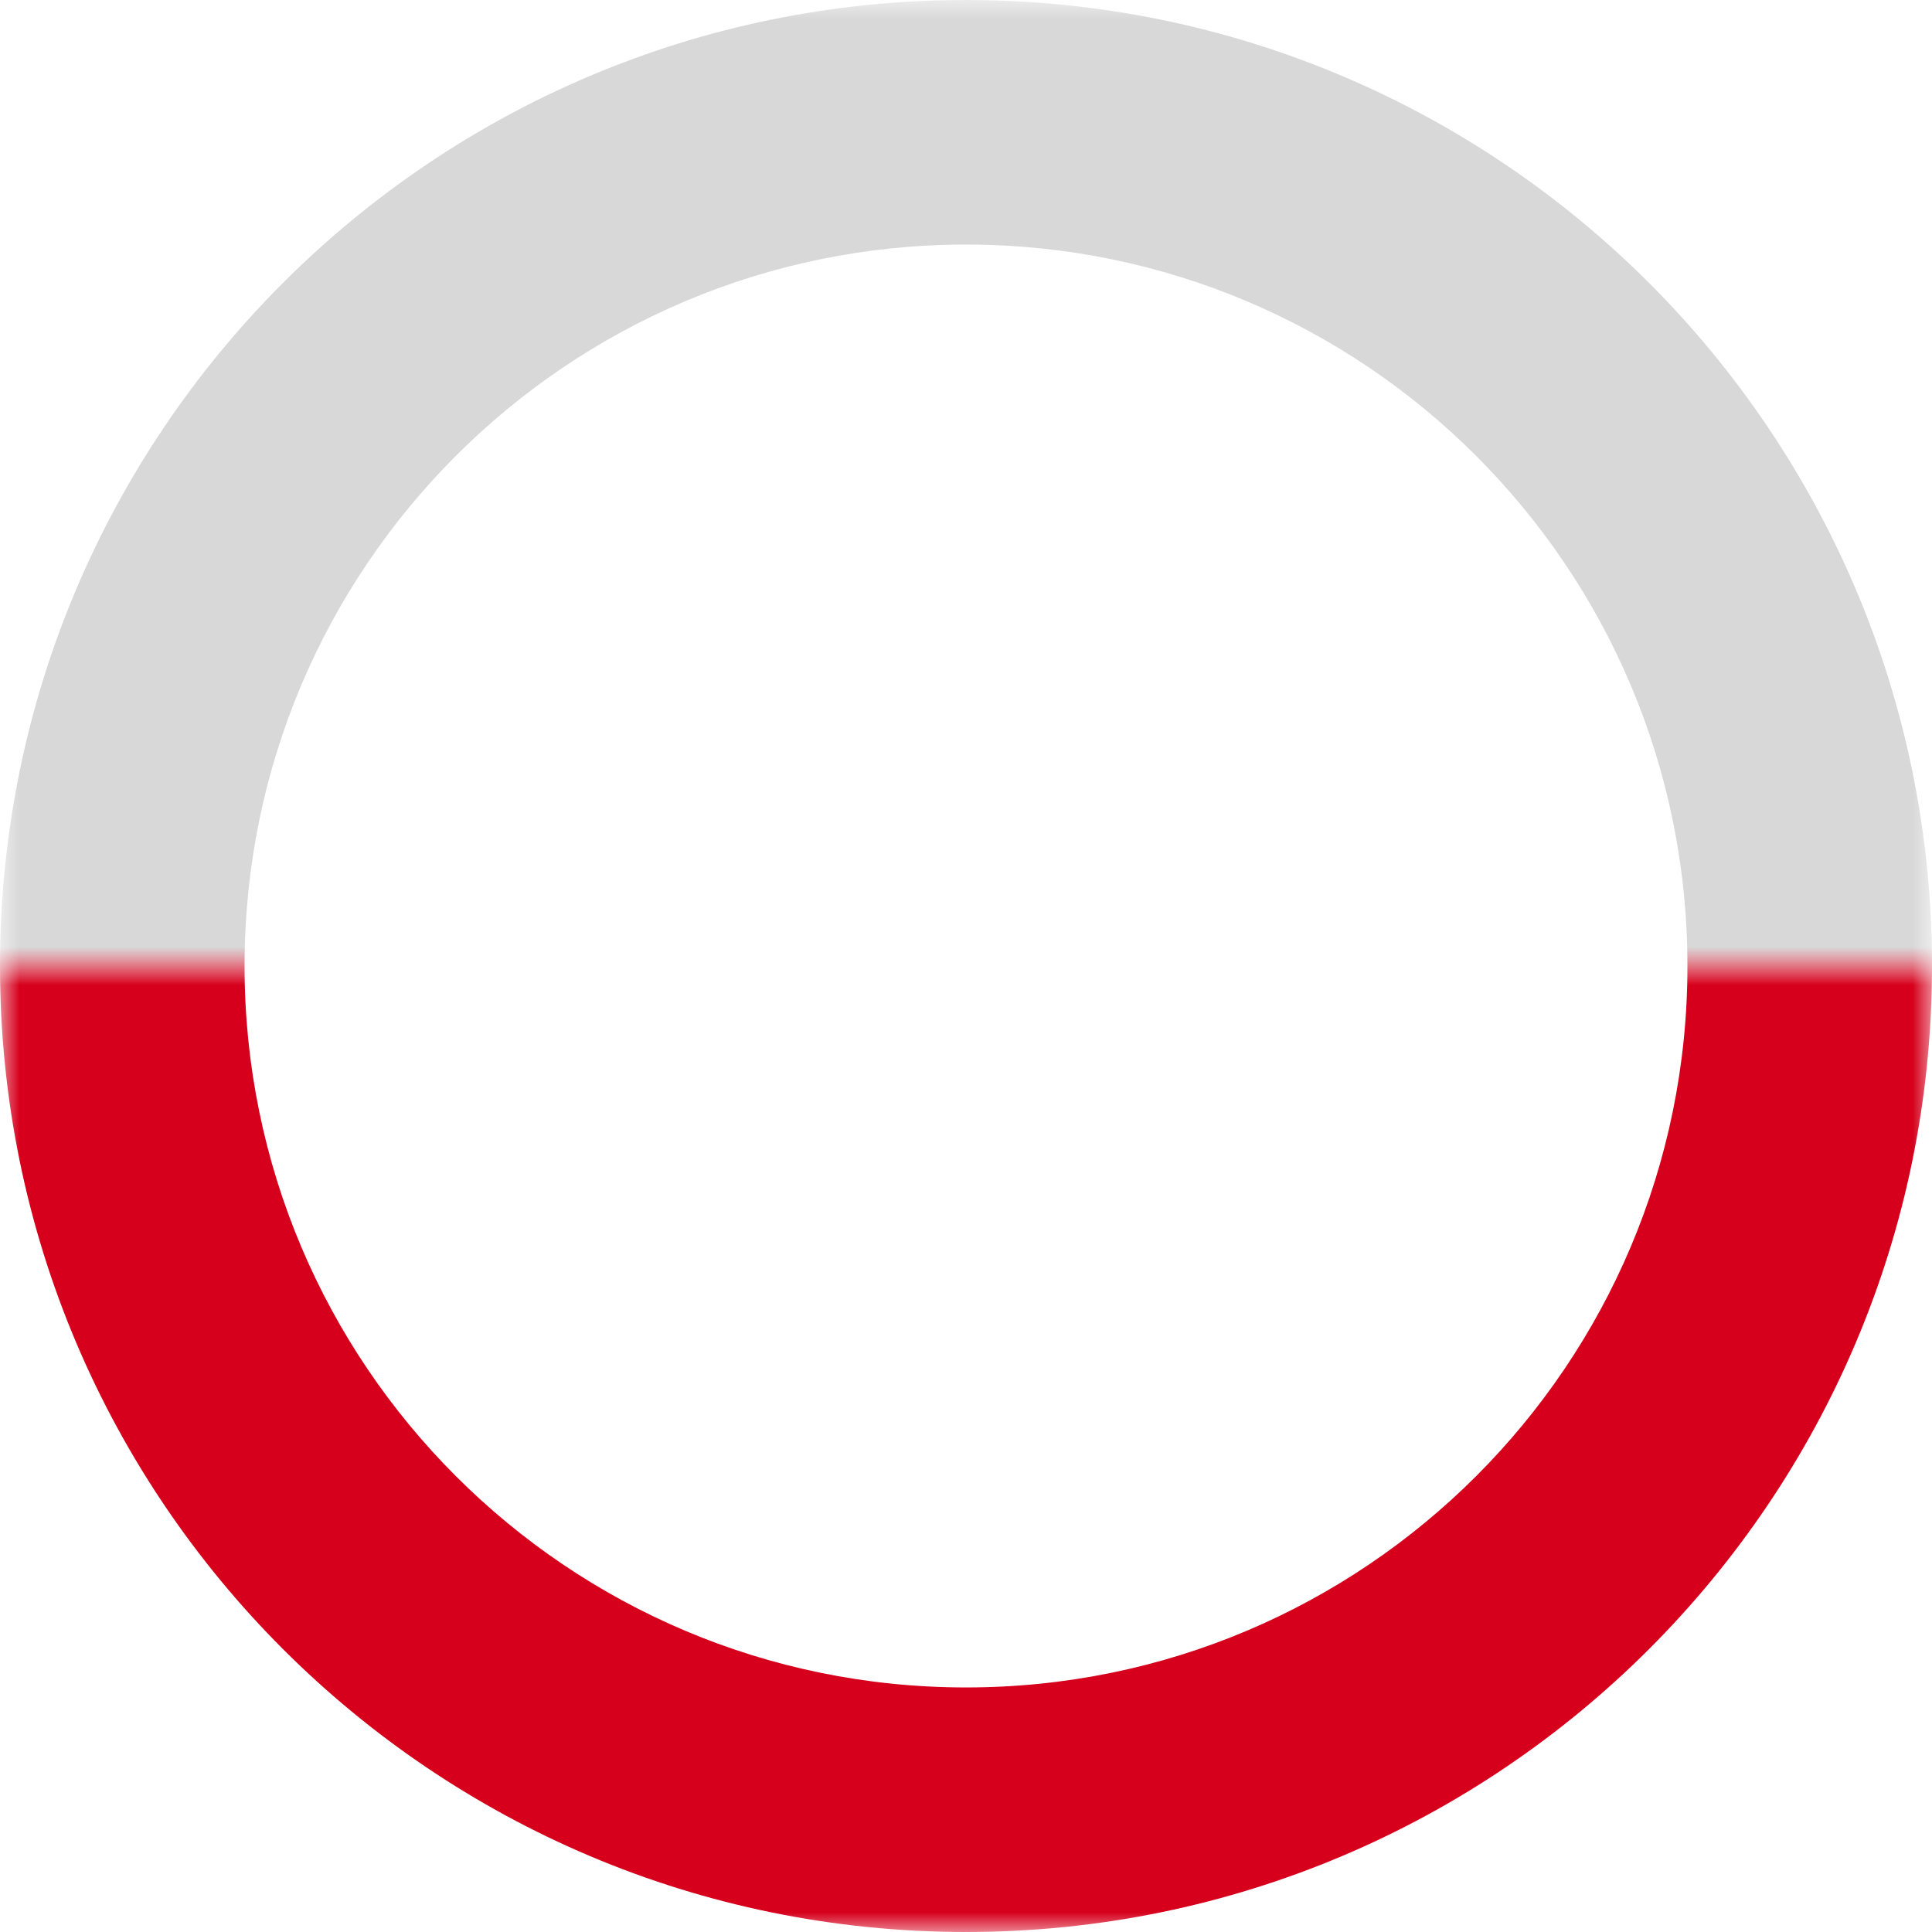
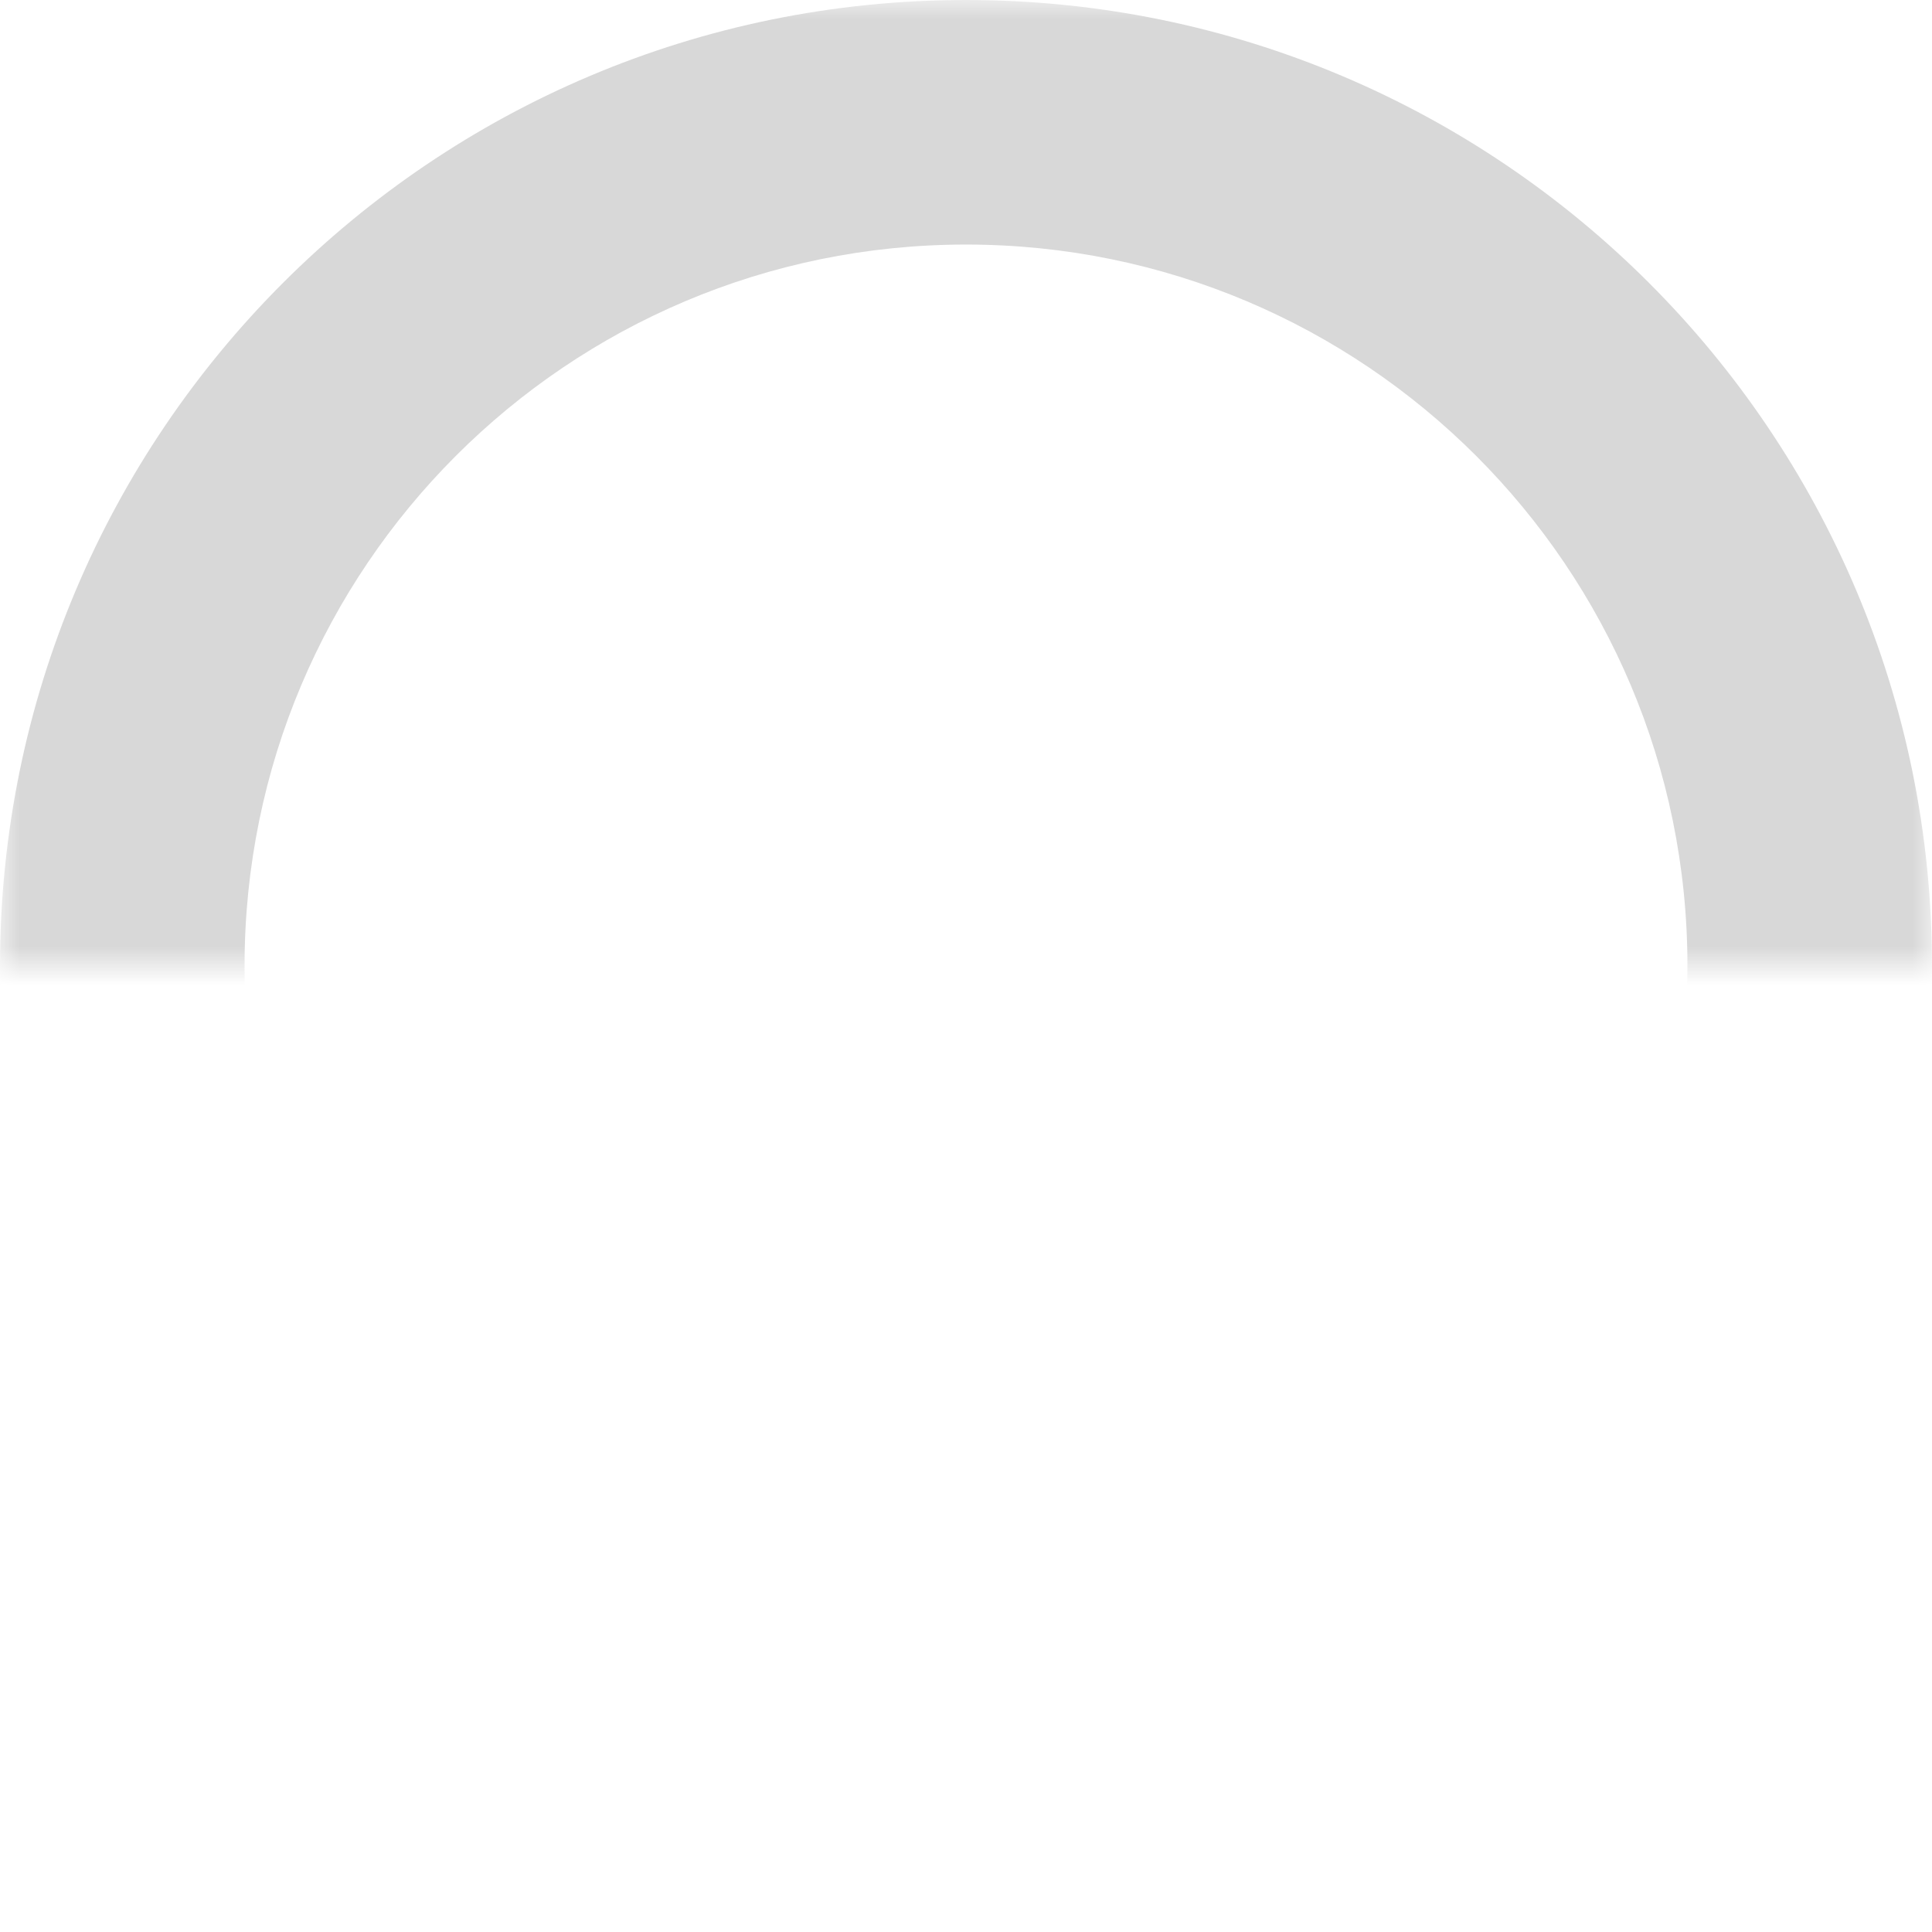
<svg xmlns="http://www.w3.org/2000/svg" xmlns:xlink="http://www.w3.org/1999/xlink" width="50px" height="50px" viewBox="0 0 50 50" version="1.1">
  <title>img-icon--mws-circle-bottom</title>
  <defs>
    <rect id="path-1" x="0" y="0" width="50" height="25" />
-     <rect id="path-3" x="0" y="0" width="50" height="25" />
  </defs>
  <g id="img-icon--mws-circle-bottom" stroke="none" stroke-width="1" fill="none" fill-rule="evenodd">
    <g id="Group-6">
      <g id="Oval-2-Copy-26" transform="translate(25, 12.5) scale(1, -1) translate(-25, -12.5) ">
        <mask id="mask-2" fill="white">
          <use xlink:href="#path-1" />
        </mask>
        <g id="Mask" />
        <path d="M25,-25 C38.807,-25 50,-13.807 50,0 C50,13.807 38.807,25 25,25 C11.193,25 0,13.807 0,0 C0,-13.807 11.193,-25 25,-25 Z M25,-18.671 C14.688,-18.671 6.329,-10.312 6.329,0 C6.329,10.312 14.688,18.671 25,18.671 C35.312,18.671 43.671,10.312 43.671,0 C43.671,-10.312 35.312,-18.671 25,-18.671 Z" id="Oval-2" fill="#D8D8D8" mask="url(#mask-2)" />
      </g>
      <g id="Oval-2-Copy-25" transform="translate(25, 37.5) scale(1, -1) translate(-25, -37.5) translate(0, 25)">
        <mask id="mask-4" fill="white">
          <use xlink:href="#path-3" />
        </mask>
        <g id="Mask" />
-         <path d="M25,0 C38.807,0 50,11.193 50,25 C50,38.807 38.807,50 25,50 C11.193,50 0,38.807 0,25 C0,11.193 11.193,0 25,0 Z M25,6.329 C14.688,6.329 6.329,14.688 6.329,25 C6.329,35.312 14.688,43.671 25,43.671 C35.312,43.671 43.671,35.312 43.671,25 C43.671,14.688 35.312,6.329 25,6.329 Z" id="Oval-2-Copy" fill="#D6001C" mask="url(#mask-4)" />
      </g>
    </g>
  </g>
</svg>